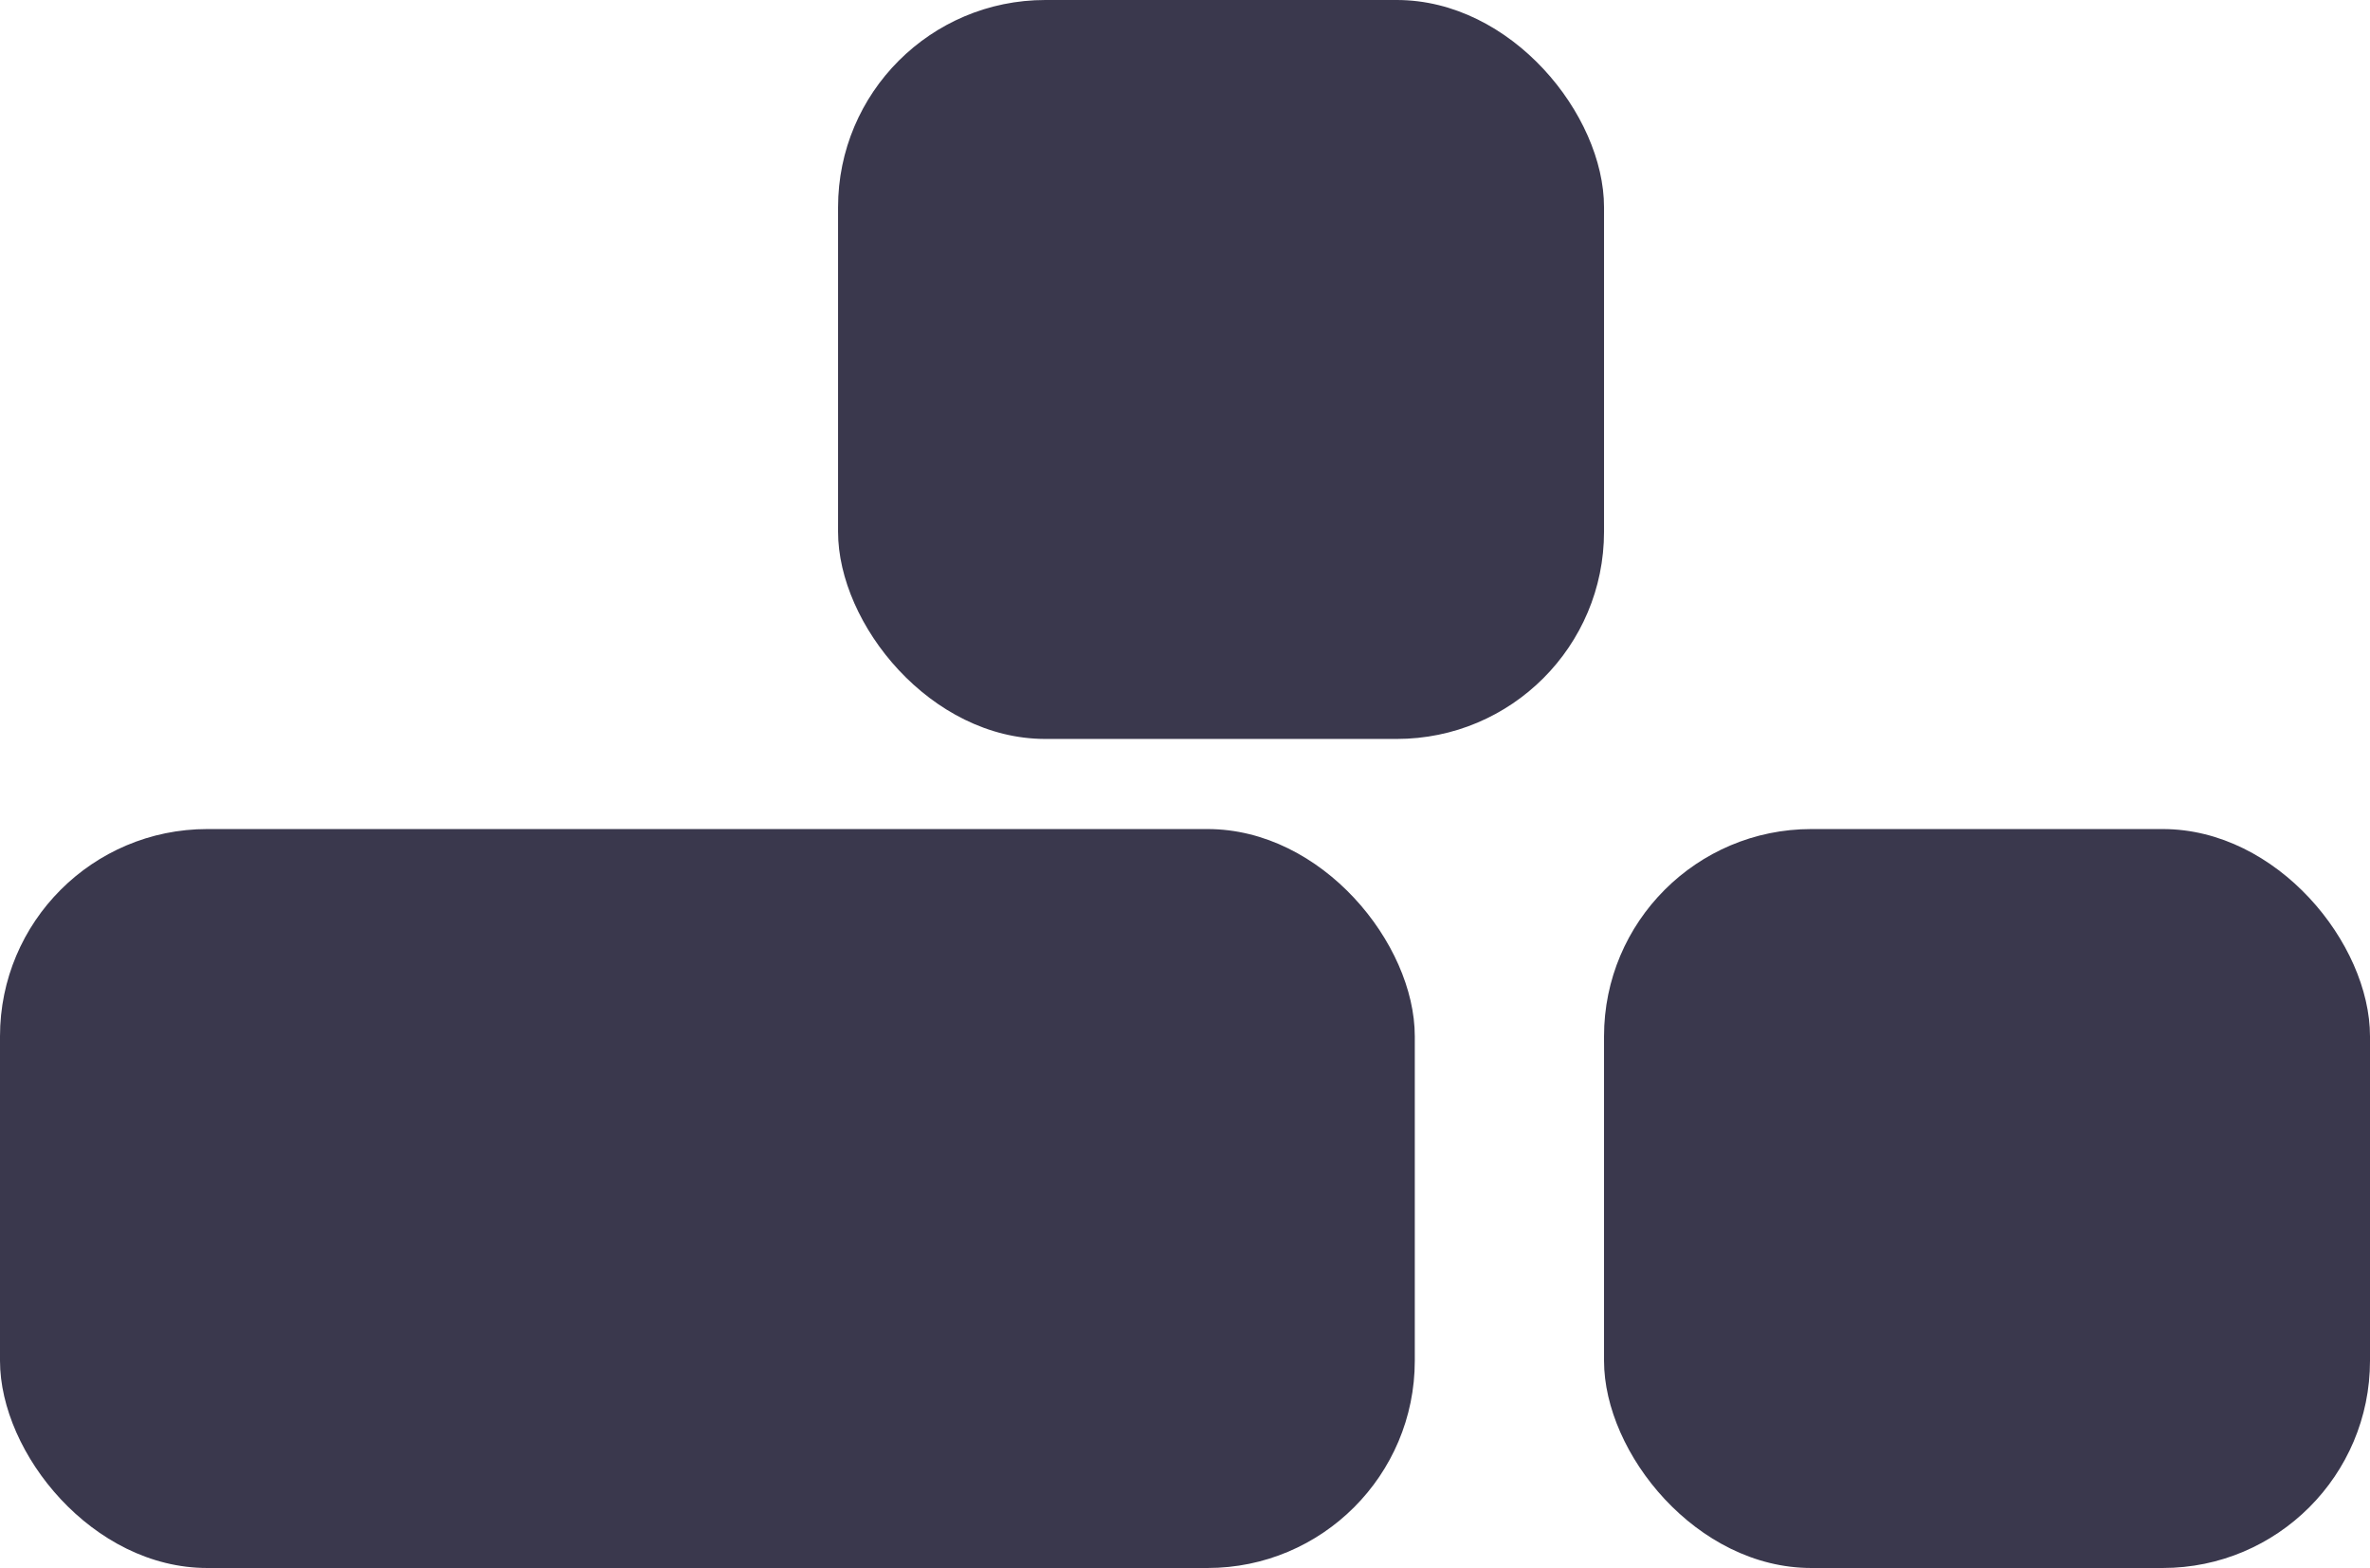
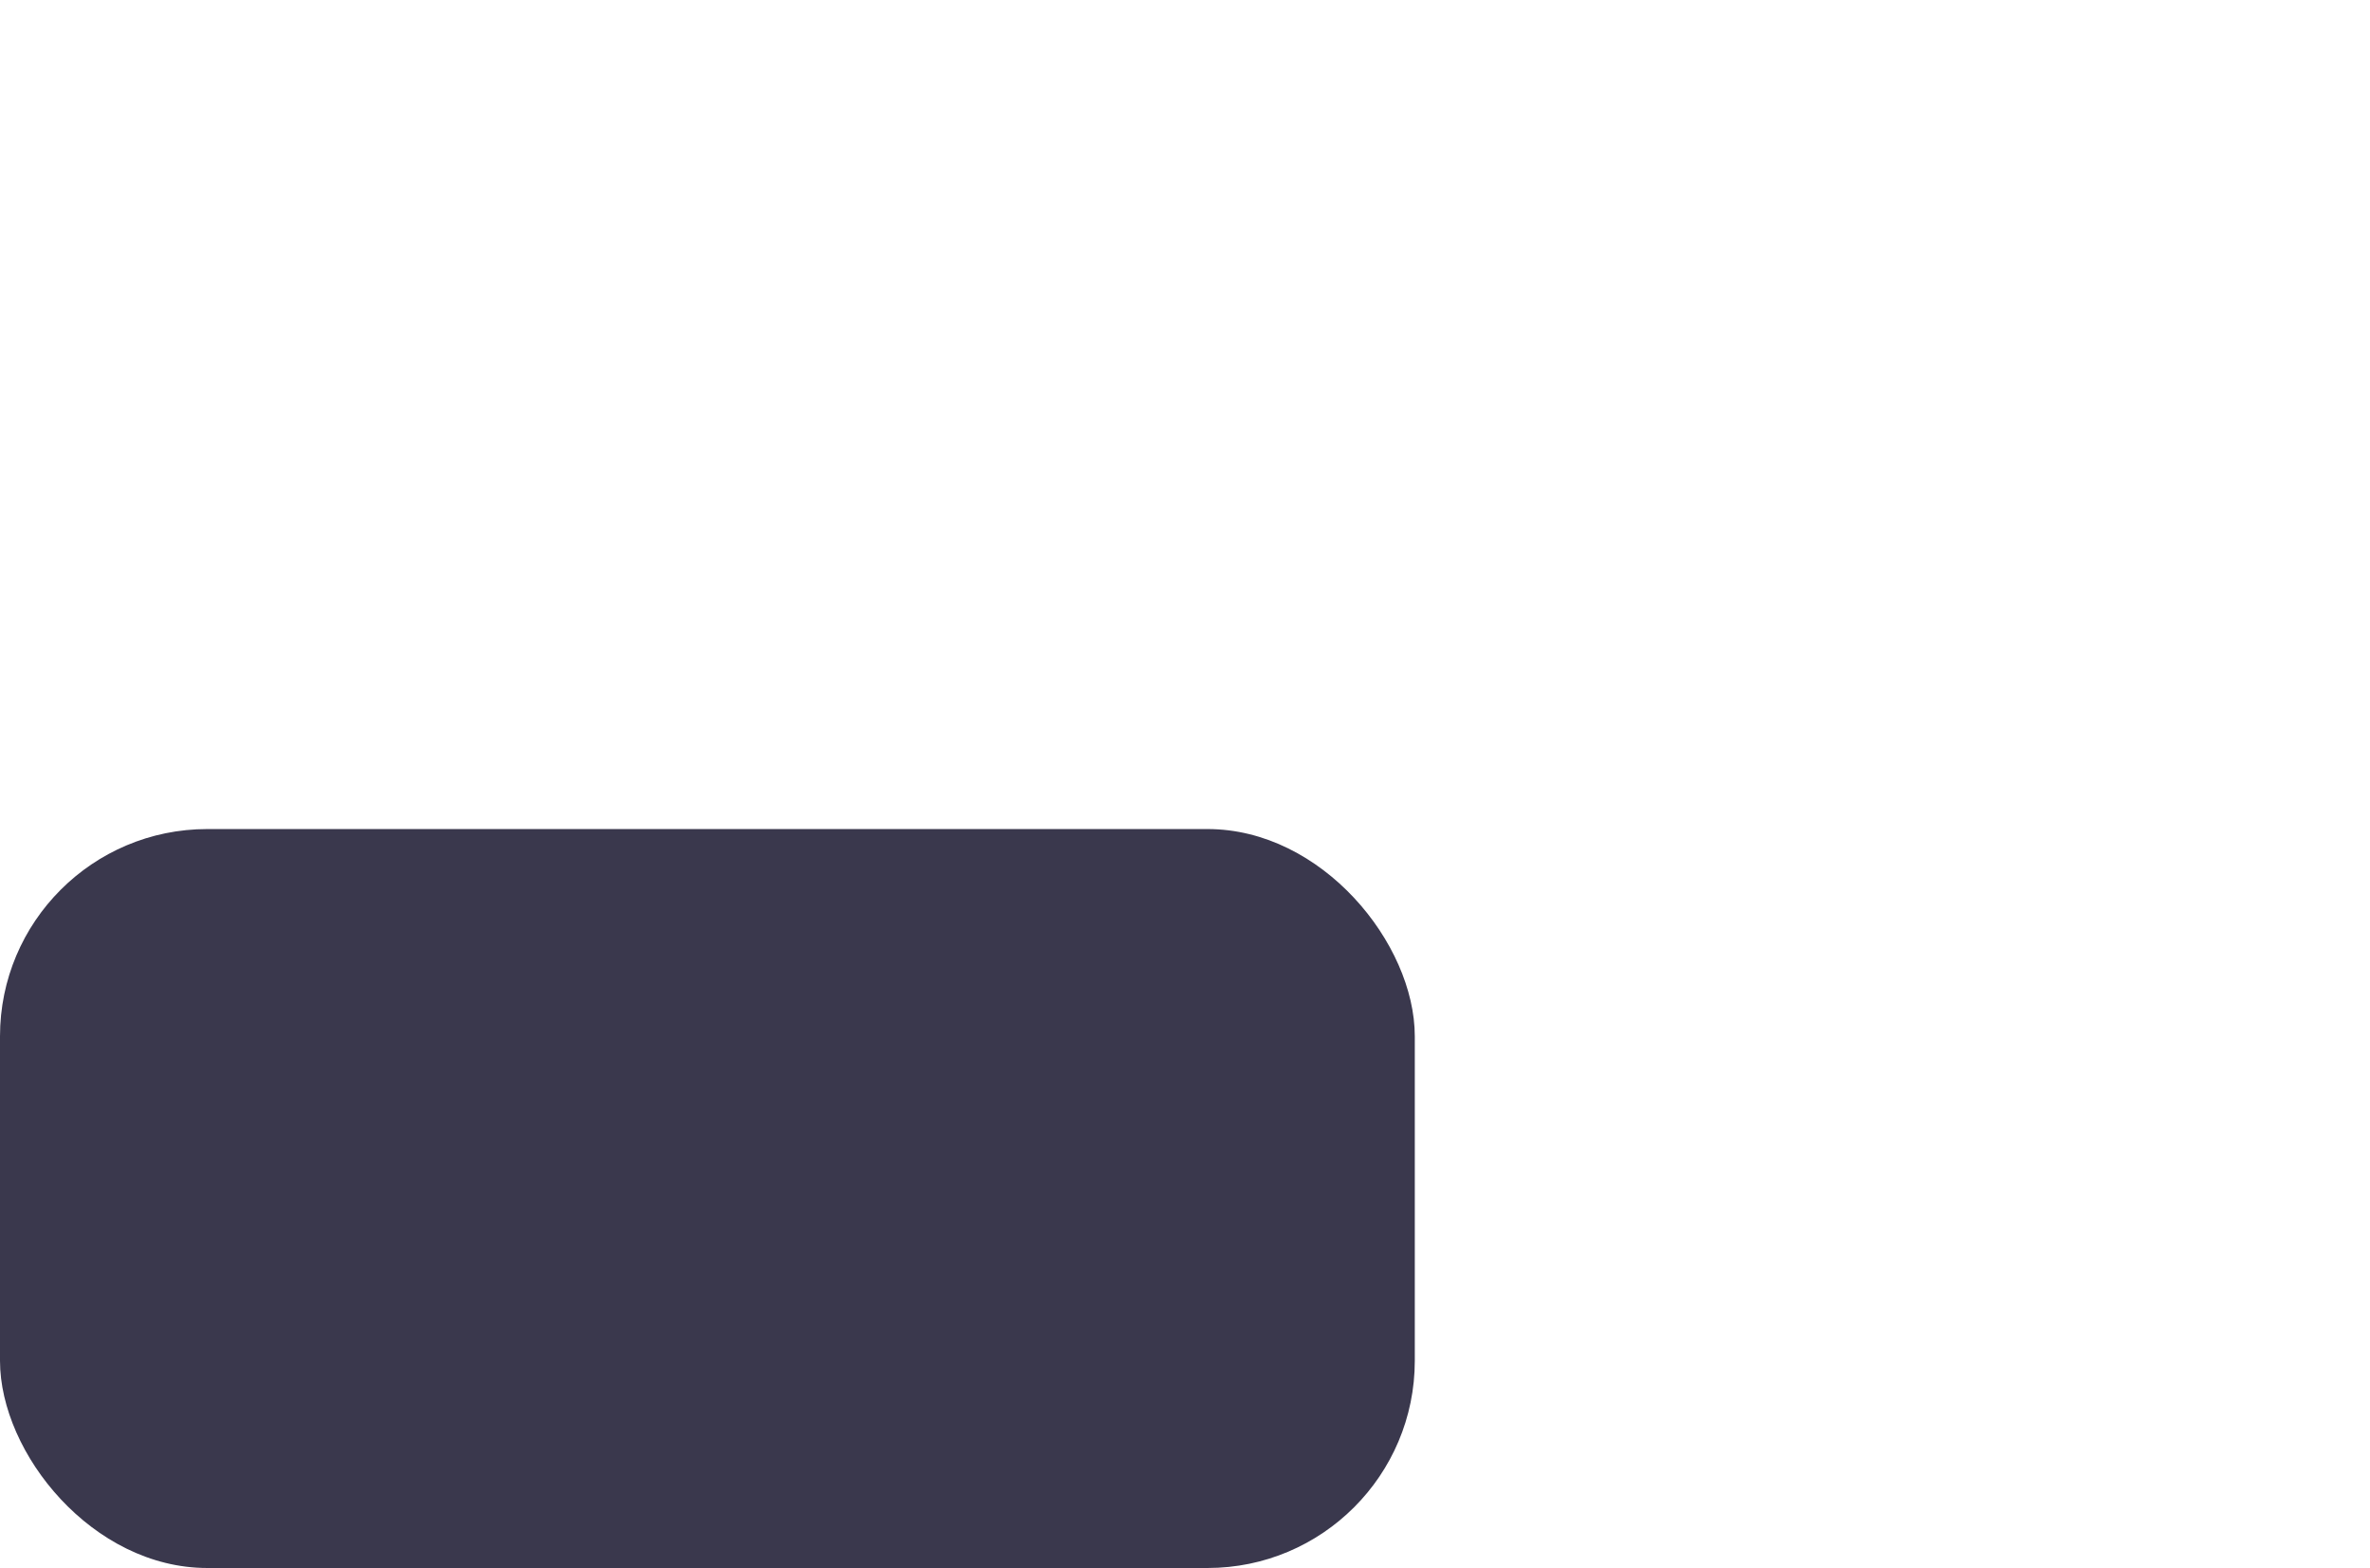
<svg xmlns="http://www.w3.org/2000/svg" id="Komponente_5_1" data-name="Komponente 5 – 1" width="263" height="174" viewBox="0 0 263 174">
-   <rect id="Rechteck_11" data-name="Rechteck 11" width="85" height="82" rx="23" transform="translate(93)" fill="#3a384d" />
-   <rect id="Rechteck_12" data-name="Rechteck 12" width="85" height="82" rx="23" transform="translate(178 92)" fill="#3a384d" />
  <rect id="Rechteck_4" data-name="Rechteck 4" width="157" height="82" rx="23" transform="translate(0 92)" fill="#3a384d" />
</svg>